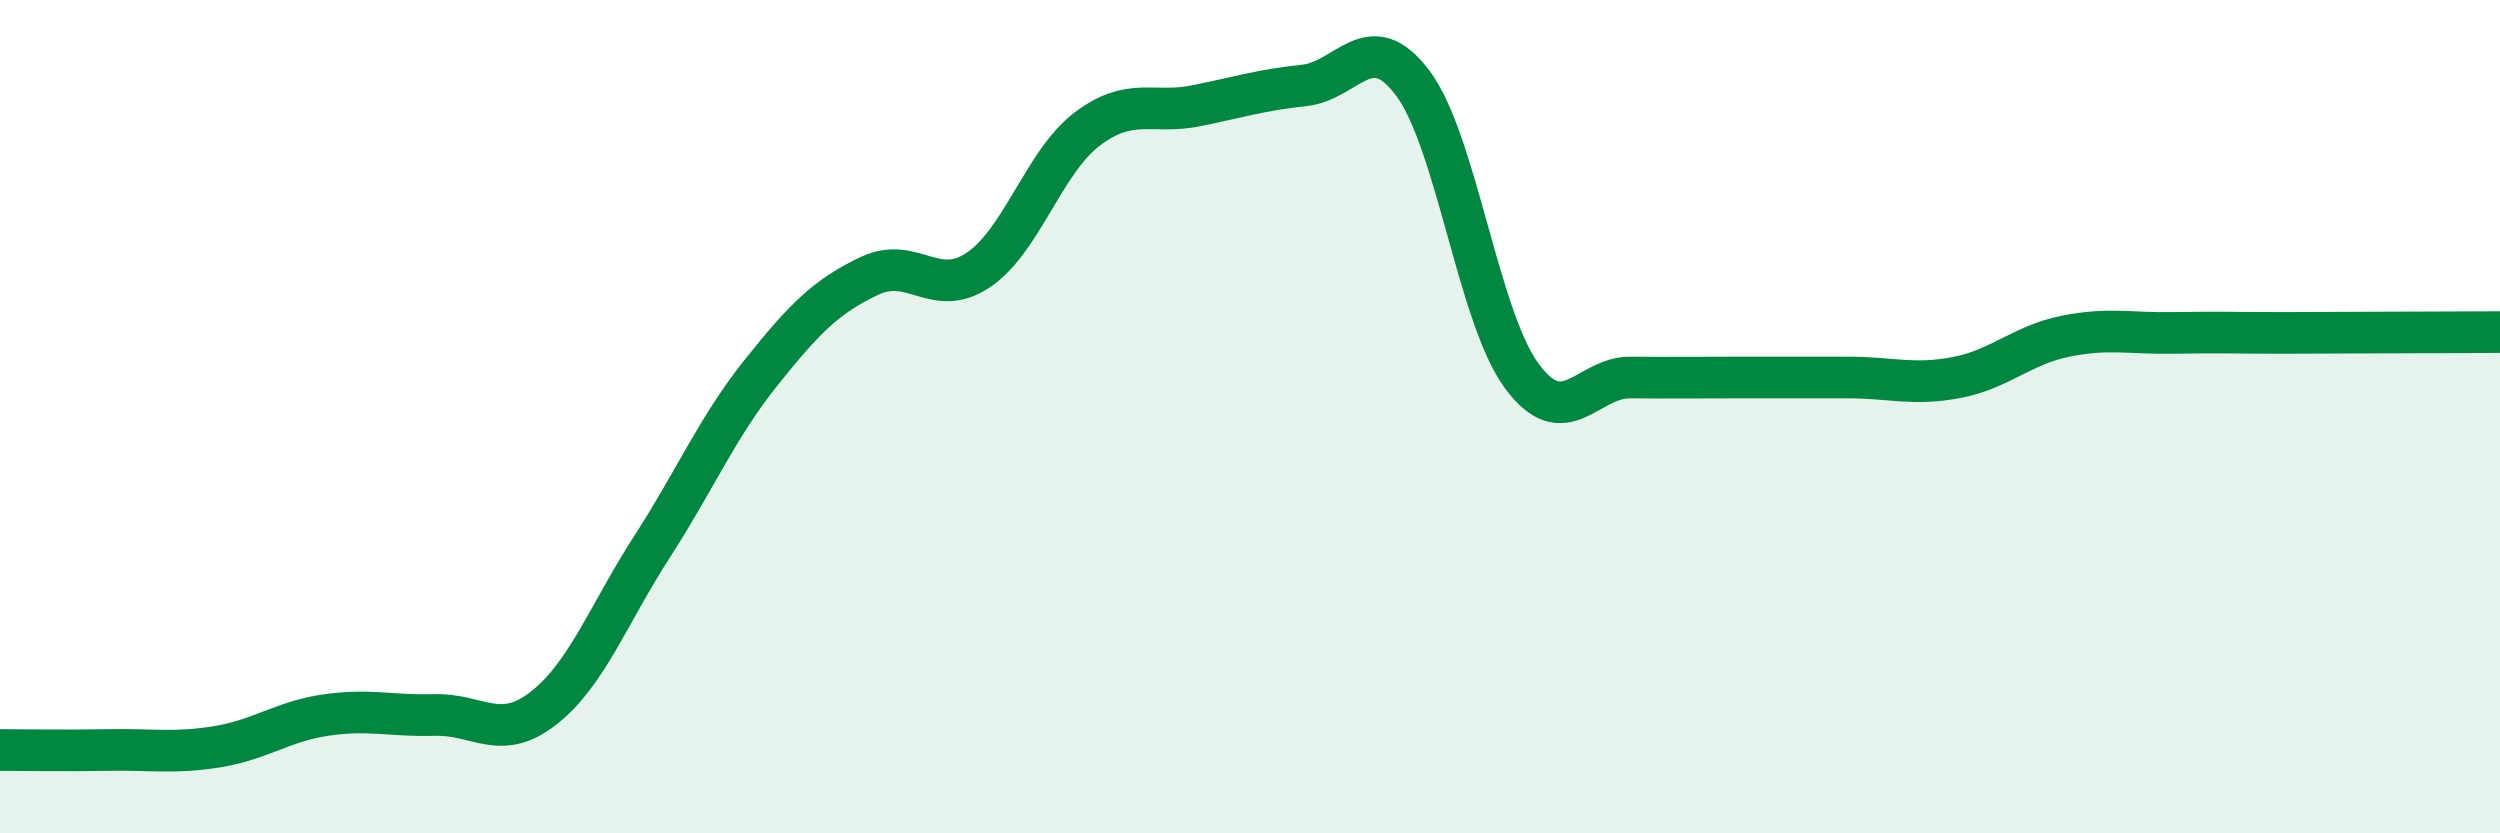
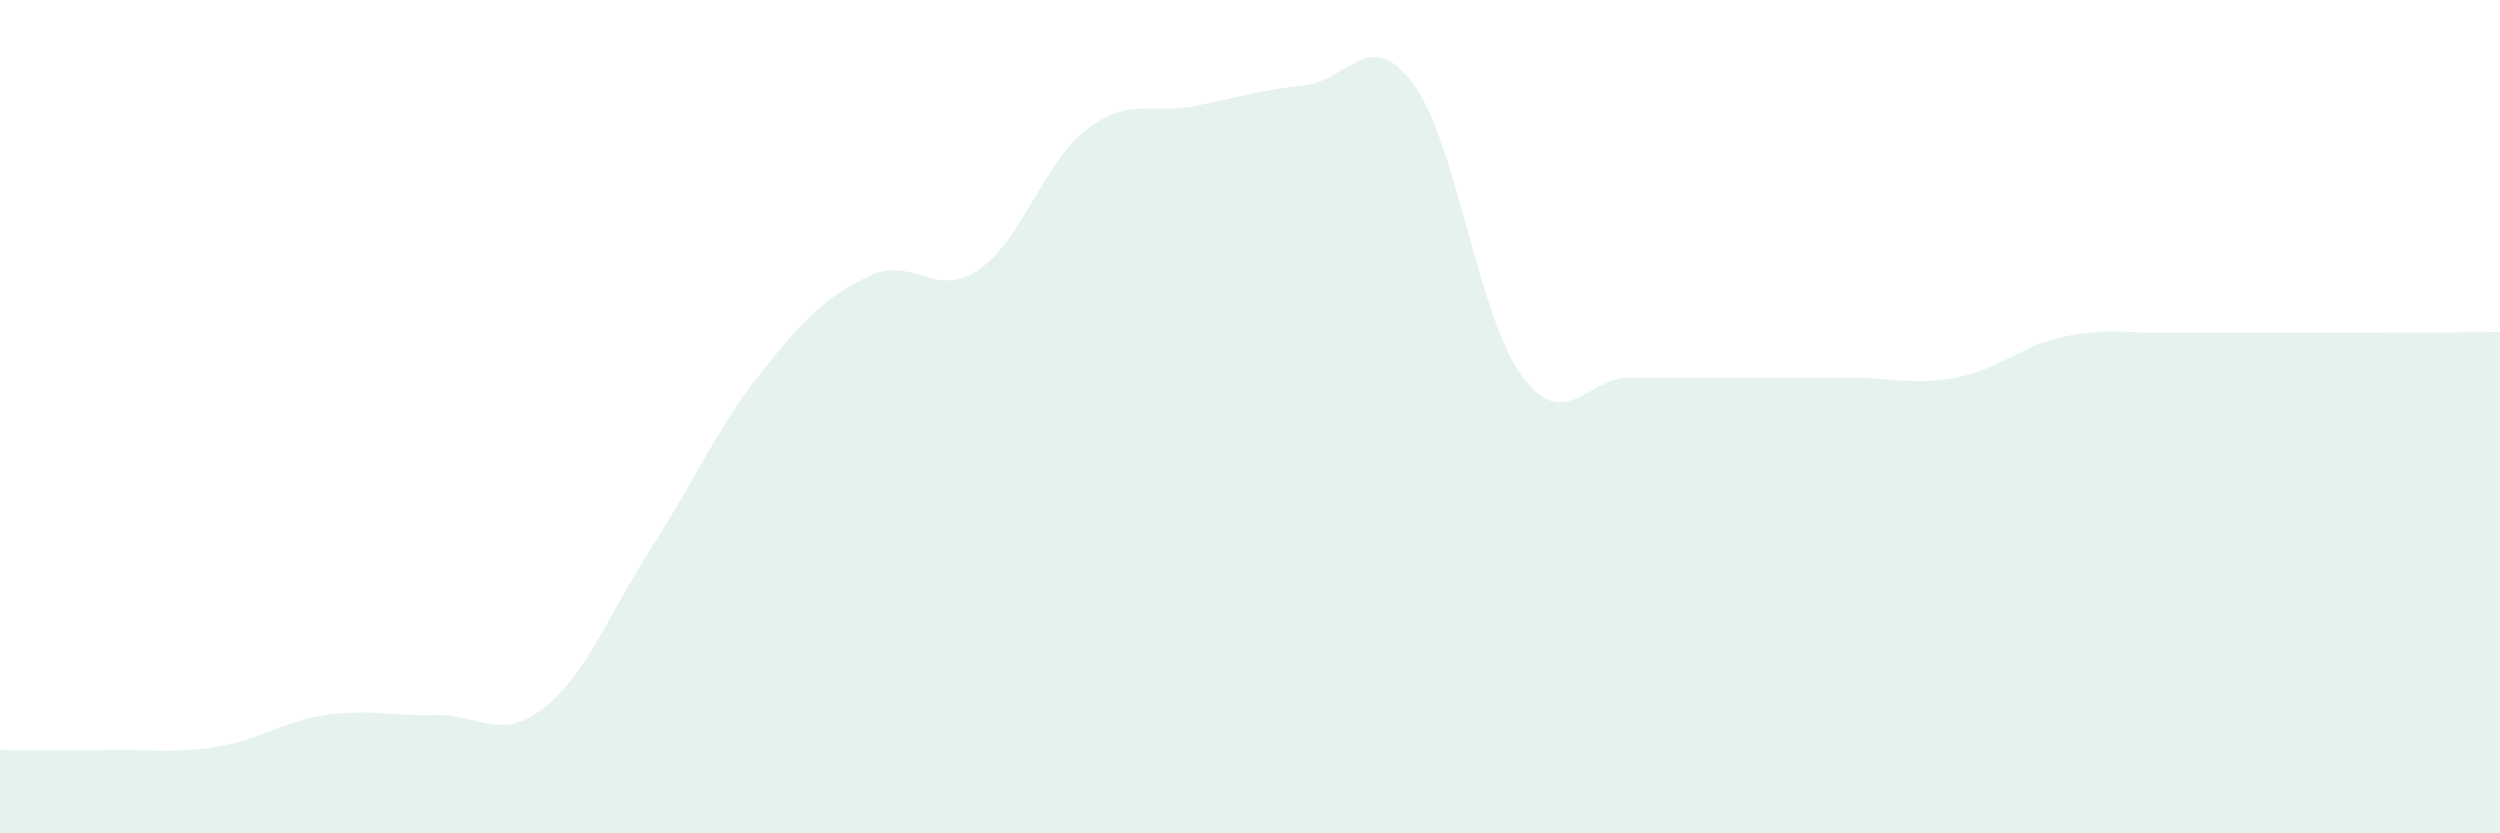
<svg xmlns="http://www.w3.org/2000/svg" width="60" height="20" viewBox="0 0 60 20">
  <path d="M 0,18 C 0.52,18 1.57,18.02 2.61,18 C 3.65,17.98 4.18,18.09 5.22,17.92 C 6.26,17.75 6.79,17.31 7.83,17.16 C 8.87,17.01 9.39,17.19 10.43,17.16 C 11.47,17.13 12,17.81 13.04,17 C 14.08,16.19 14.61,14.73 15.65,13.12 C 16.69,11.51 17.22,10.25 18.26,8.95 C 19.3,7.65 19.83,7.11 20.87,6.62 C 21.91,6.13 22.44,7.18 23.48,6.48 C 24.52,5.78 25.05,3.89 26.09,3.1 C 27.13,2.31 27.66,2.75 28.7,2.54 C 29.74,2.33 30.26,2.16 31.3,2.05 C 32.34,1.94 32.87,0.61 33.91,2 C 34.95,3.39 35.48,7.61 36.52,9.02 C 37.56,10.43 38.09,9.05 39.13,9.06 C 40.17,9.07 40.7,9.06 41.74,9.06 C 42.78,9.06 43.31,9.06 44.35,9.06 C 45.39,9.06 45.92,9.26 46.96,9.06 C 48,8.86 48.53,8.28 49.57,8.07 C 50.61,7.86 51.13,8.01 52.17,7.99 C 53.21,7.97 53.74,7.99 54.78,7.99 C 55.82,7.99 56.35,7.98 57.39,7.98 C 58.43,7.98 59.48,7.97 60,7.97L60 20L0 20Z" fill="#008740" opacity="0.1" stroke-linecap="round" stroke-linejoin="round" />
-   <path d="M 0,18 C 0.52,18 1.57,18.02 2.61,18 C 3.65,17.98 4.18,18.09 5.22,17.92 C 6.26,17.75 6.79,17.31 7.83,17.16 C 8.87,17.01 9.39,17.19 10.43,17.16 C 11.47,17.13 12,17.81 13.04,17 C 14.08,16.19 14.61,14.73 15.65,13.12 C 16.69,11.51 17.22,10.25 18.26,8.95 C 19.3,7.65 19.83,7.11 20.87,6.62 C 21.91,6.13 22.44,7.18 23.48,6.48 C 24.52,5.78 25.05,3.89 26.09,3.1 C 27.13,2.31 27.66,2.75 28.7,2.54 C 29.74,2.33 30.26,2.16 31.3,2.05 C 32.34,1.94 32.87,0.61 33.91,2 C 34.95,3.39 35.48,7.61 36.52,9.02 C 37.56,10.43 38.09,9.05 39.13,9.06 C 40.17,9.07 40.7,9.06 41.74,9.06 C 42.78,9.06 43.31,9.06 44.35,9.06 C 45.39,9.06 45.92,9.26 46.96,9.06 C 48,8.86 48.53,8.28 49.57,8.07 C 50.61,7.86 51.13,8.01 52.17,7.99 C 53.21,7.97 53.74,7.99 54.78,7.99 C 55.82,7.99 56.35,7.98 57.39,7.98 C 58.43,7.98 59.48,7.97 60,7.97" stroke="#008740" stroke-width="1" fill="none" stroke-linecap="round" stroke-linejoin="round" />
</svg>